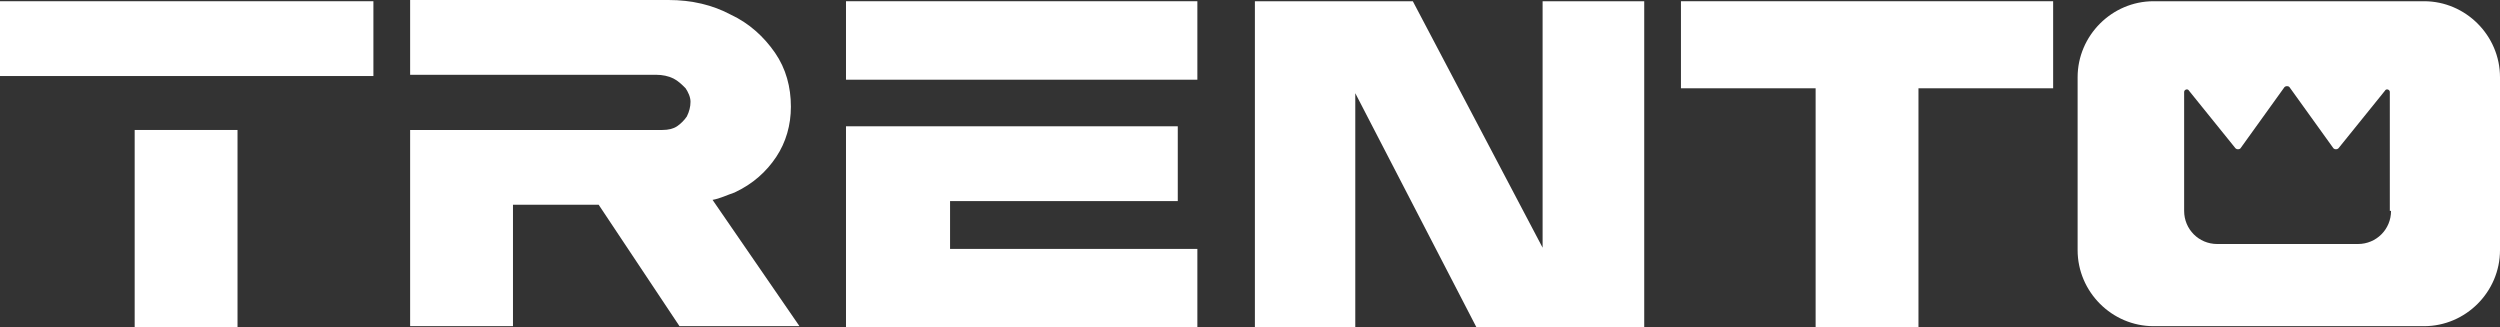
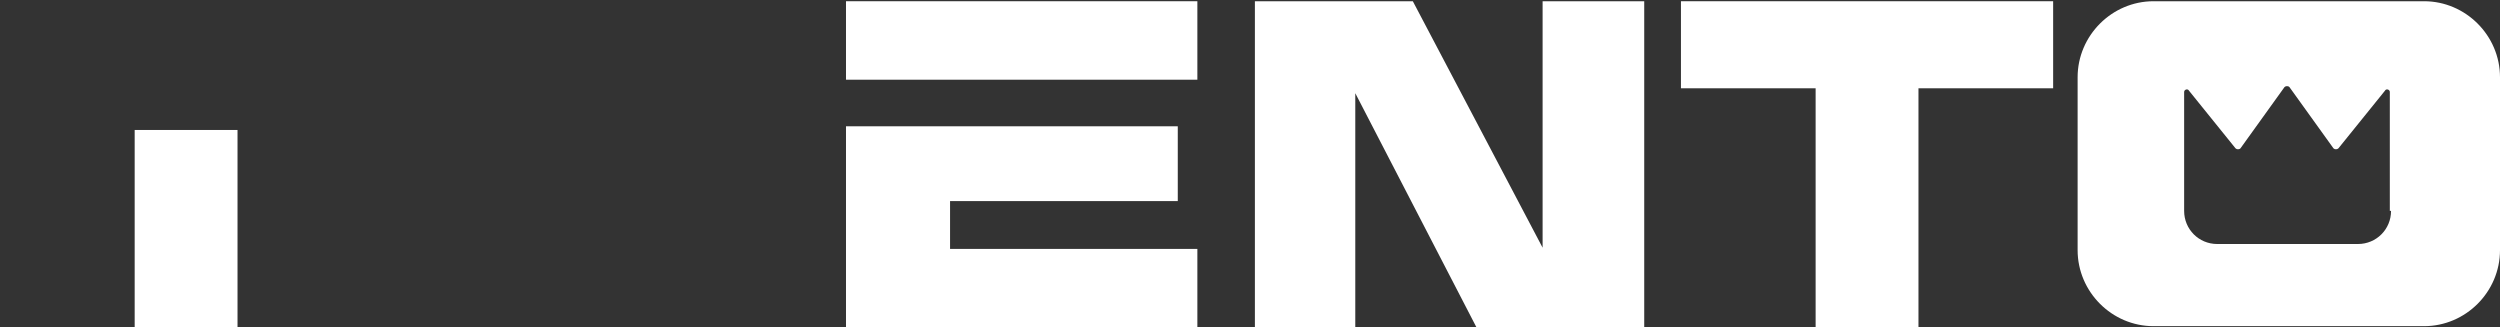
<svg xmlns="http://www.w3.org/2000/svg" width="168" height="22" viewBox="0 0 168 22" fill="none">
  <rect x="0" y="0" width="168" height="22" fill="#333333" stroke="none" />
  <g clip-path="url(#clip0_1615_2)">
    <path d="M15.961 8.734H9.05V22H15.961V8.734Z" fill="white" />
-     <path d="M25.093 0.083H0V5.109H25.093V0.083Z" fill="white" />
-     <path d="M49.364 12.936C50.598 12.36 51.503 11.536 52.161 10.547C52.819 9.558 53.148 8.404 53.148 7.169C53.148 5.85 52.819 4.614 52.079 3.543C51.338 2.472 50.351 1.566 49.117 0.989C47.883 0.33 46.484 0 44.921 0H27.561V5.026H44.098C44.51 5.026 44.921 5.109 45.25 5.273C45.579 5.438 45.826 5.685 46.073 5.933C46.237 6.18 46.402 6.509 46.402 6.839C46.402 7.169 46.32 7.498 46.155 7.828C45.99 8.075 45.744 8.322 45.497 8.487C45.25 8.652 44.921 8.734 44.51 8.734H27.561V21.918H34.472V13.76H40.231L45.661 21.918H53.724L47.883 13.431C48.376 13.348 48.87 13.101 49.364 12.936Z" fill="white" />
+     <path d="M25.093 0.083H0H25.093V0.083Z" fill="white" />
    <path d="M63.844 13.513H79.146V8.487H56.851V22H80.463V16.727H63.844V13.513Z" fill="white" />
    <path d="M80.463 0.083H56.851V5.356H80.463V0.083Z" fill="white" />
    <path d="M103.663 16.644L94.942 0.083H84.329V22H91.075V6.262L99.22 22H110.492V0.083H103.663V16.644Z" fill="white" />
    <path d="M112.96 5.933H122.01V22H128.921V5.933H137.971V0.083H112.96V5.933Z" fill="white" />
    <path d="M162.899 0.083H144.717C141.92 0.083 139.616 2.39 139.616 5.191V16.809C139.616 19.611 141.92 21.918 144.717 21.918H162.899C165.697 21.918 168 19.611 168 16.809V5.191C168 2.39 165.697 0.083 162.899 0.083ZM160.678 14.172C160.678 15.408 159.691 16.397 158.457 16.397H148.995C147.761 16.397 146.774 15.408 146.774 14.172V6.18C146.774 6.015 147.021 5.933 147.103 6.098L150.229 9.97C150.312 10.053 150.476 10.053 150.558 9.97L153.52 5.85C153.603 5.768 153.767 5.768 153.849 5.85L156.811 9.97C156.893 10.053 157.058 10.053 157.14 9.97L160.267 6.098C160.349 5.933 160.596 6.015 160.596 6.18V14.172H160.678Z" fill="white" />
  </g>
  <defs>
    <clipPath id="clip0_1615_2">
      <rect width="168" height="22" fill="white" />
    </clipPath>
  </defs>
</svg>